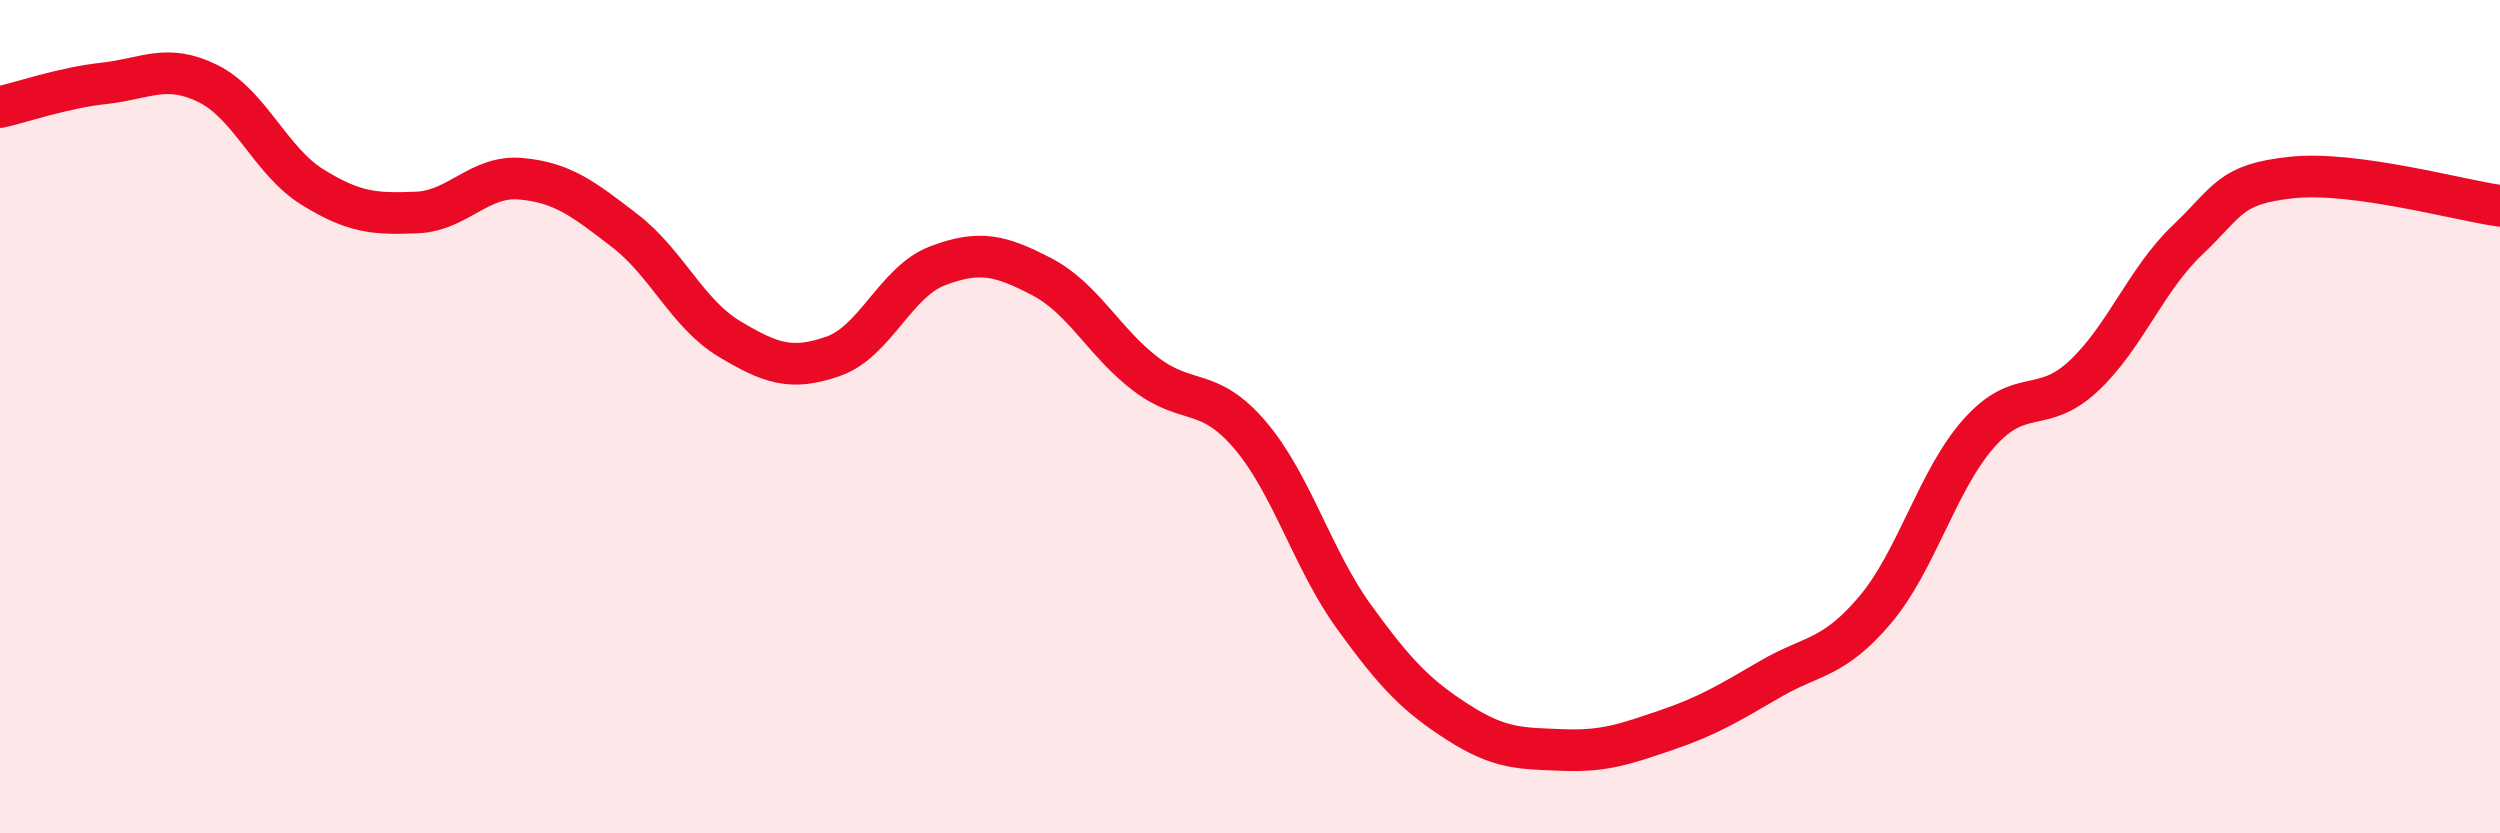
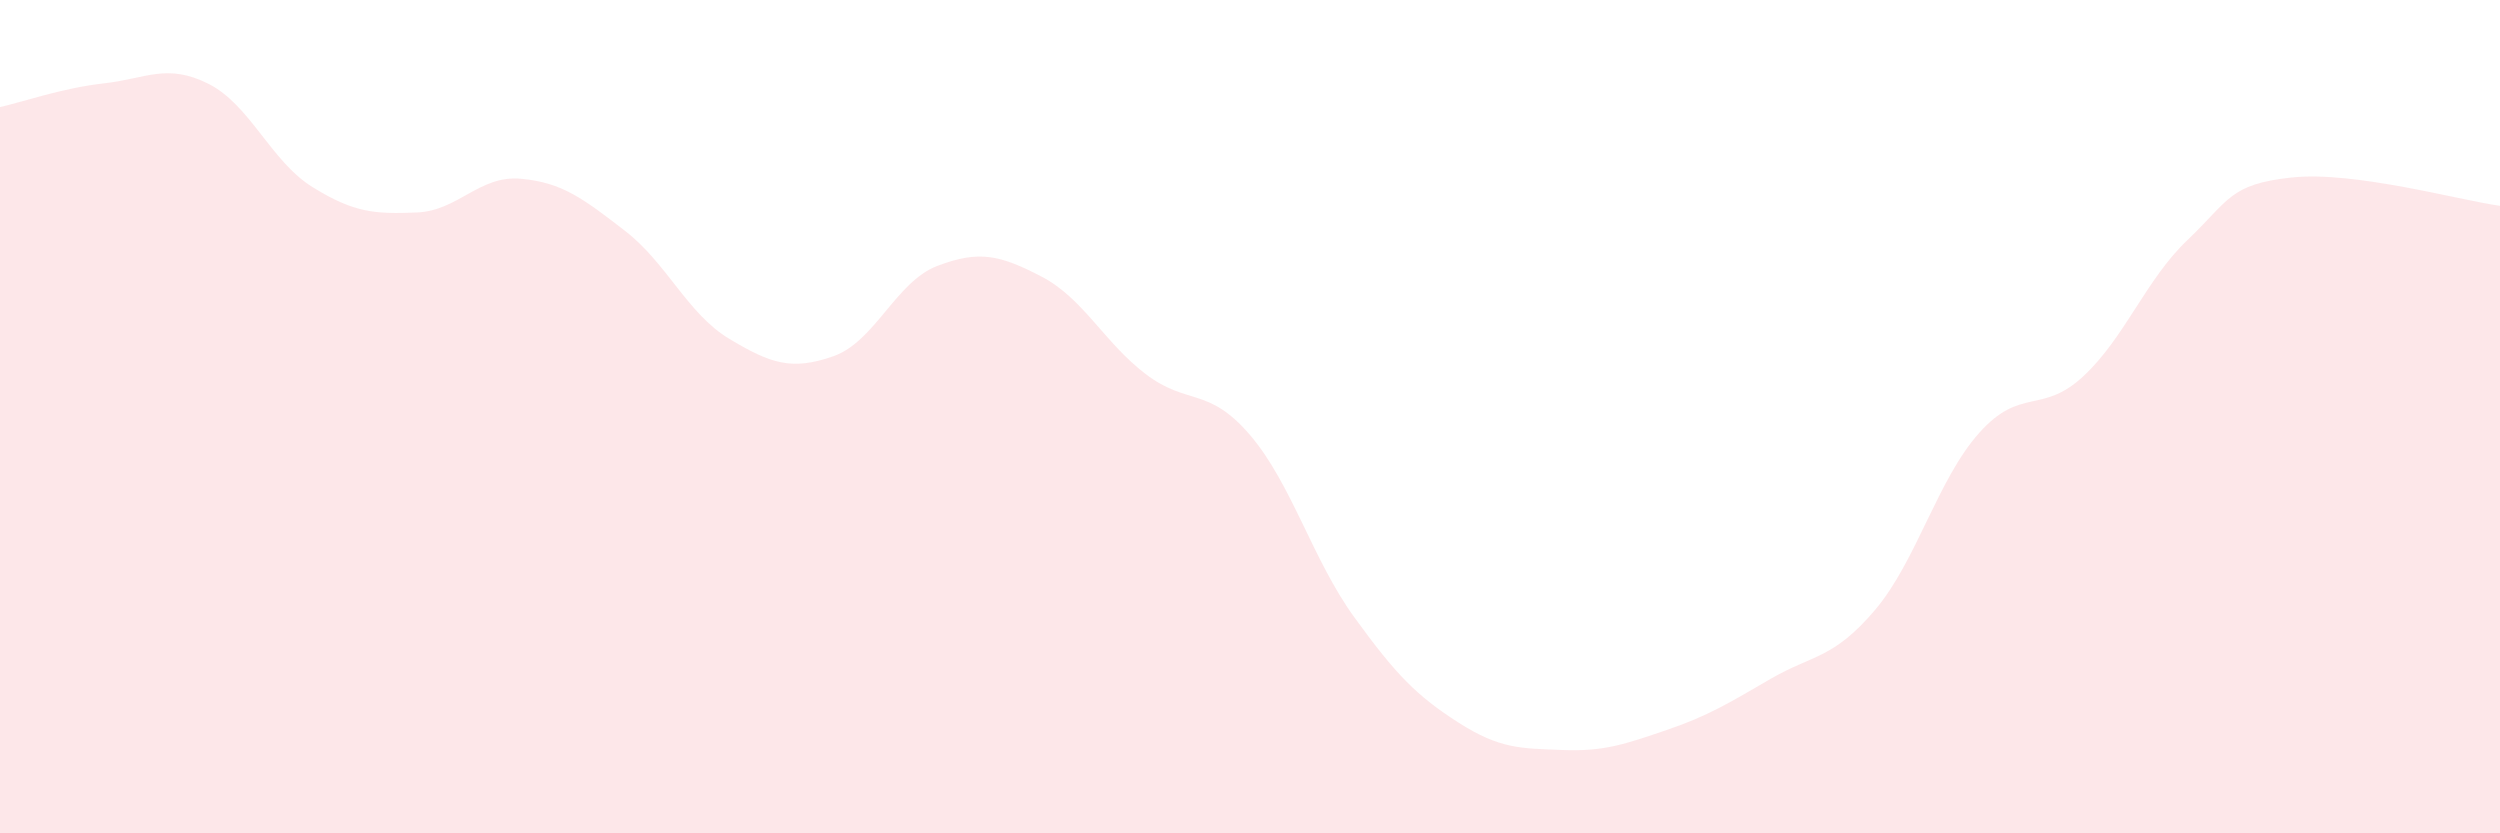
<svg xmlns="http://www.w3.org/2000/svg" width="60" height="20" viewBox="0 0 60 20">
  <path d="M 0,2.57 C 0.5,2.46 1.5,2.11 2.5,2 C 3.5,1.89 4,1.51 5,2.01 C 6,2.51 6.5,3.87 7.5,4.49 C 8.5,5.11 9,5.14 10,5.1 C 11,5.06 11.5,4.2 12.5,4.29 C 13.5,4.38 14,4.77 15,5.54 C 16,6.31 16.5,7.53 17.5,8.13 C 18.5,8.73 19,8.9 20,8.55 C 21,8.2 21.5,6.76 22.5,6.38 C 23.5,6 24,6.12 25,6.64 C 26,7.16 26.5,8.22 27.5,8.98 C 28.5,9.74 29,9.27 30,10.44 C 31,11.61 31.5,13.43 32.5,14.81 C 33.5,16.19 34,16.7 35,17.34 C 36,17.98 36.5,17.96 37.5,18 C 38.5,18.04 39,17.86 40,17.52 C 41,17.18 41.5,16.87 42.5,16.29 C 43.5,15.71 44,15.82 45,14.64 C 46,13.46 46.5,11.51 47.5,10.39 C 48.5,9.27 49,9.96 50,9.03 C 51,8.1 51.5,6.71 52.5,5.76 C 53.5,4.81 53.5,4.42 55,4.26 C 56.5,4.1 59,4.8 60,4.94L60 20L0 20Z" fill="#EB0A25" opacity="0.1" stroke-linecap="round" stroke-linejoin="round" />
-   <path d="M 0,2.57 C 0.5,2.46 1.5,2.11 2.5,2 C 3.5,1.89 4,1.51 5,2.01 C 6,2.51 6.5,3.87 7.5,4.49 C 8.5,5.11 9,5.14 10,5.1 C 11,5.06 11.5,4.2 12.5,4.29 C 13.5,4.38 14,4.77 15,5.54 C 16,6.31 16.5,7.53 17.5,8.13 C 18.5,8.73 19,8.9 20,8.55 C 21,8.2 21.5,6.76 22.5,6.38 C 23.5,6 24,6.12 25,6.64 C 26,7.16 26.5,8.22 27.5,8.98 C 28.5,9.74 29,9.27 30,10.44 C 31,11.61 31.5,13.43 32.5,14.81 C 33.5,16.19 34,16.7 35,17.34 C 36,17.98 36.5,17.96 37.5,18 C 38.5,18.04 39,17.86 40,17.52 C 41,17.18 41.5,16.87 42.5,16.29 C 43.5,15.71 44,15.82 45,14.64 C 46,13.46 46.5,11.51 47.5,10.39 C 48.5,9.27 49,9.96 50,9.03 C 51,8.1 51.5,6.71 52.5,5.76 C 53.5,4.81 53.5,4.42 55,4.26 C 56.5,4.1 59,4.8 60,4.94" stroke="#EB0A25" stroke-width="1" fill="none" stroke-linecap="round" stroke-linejoin="round" />
</svg>